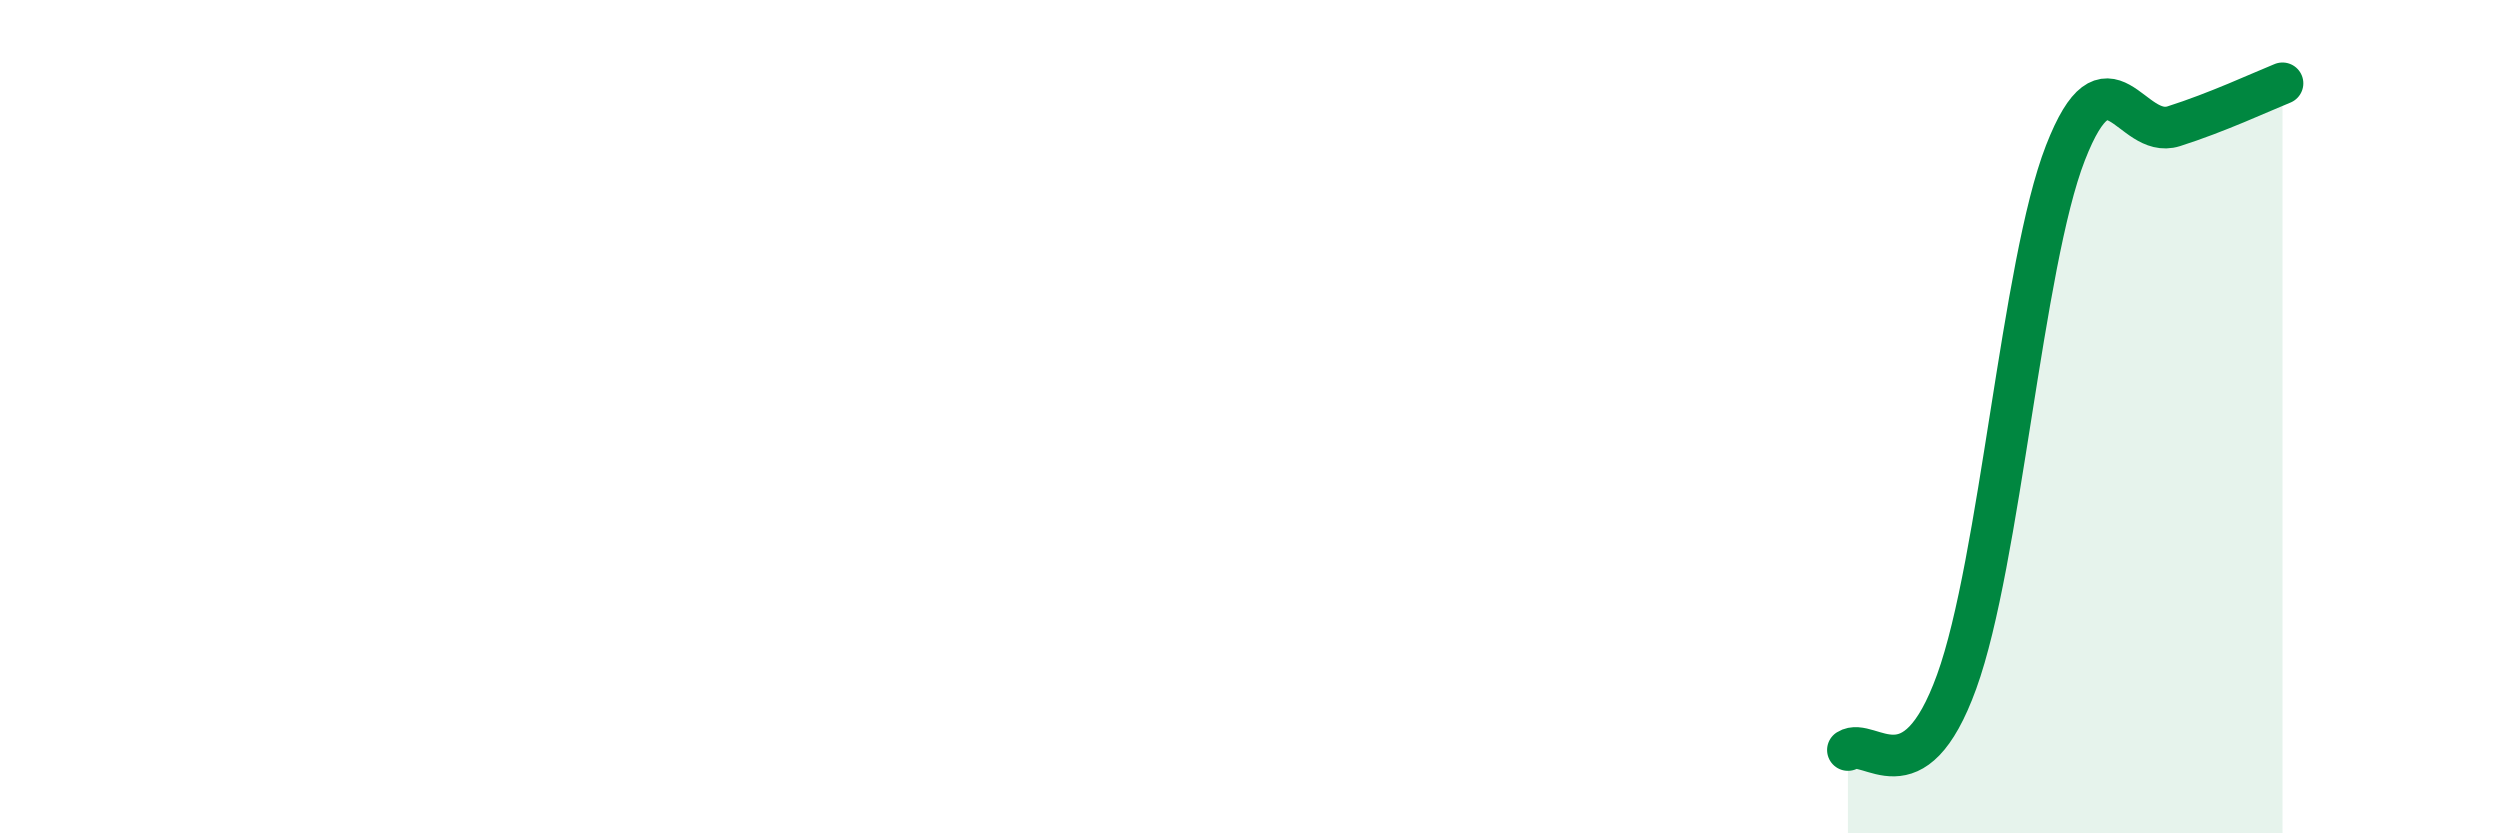
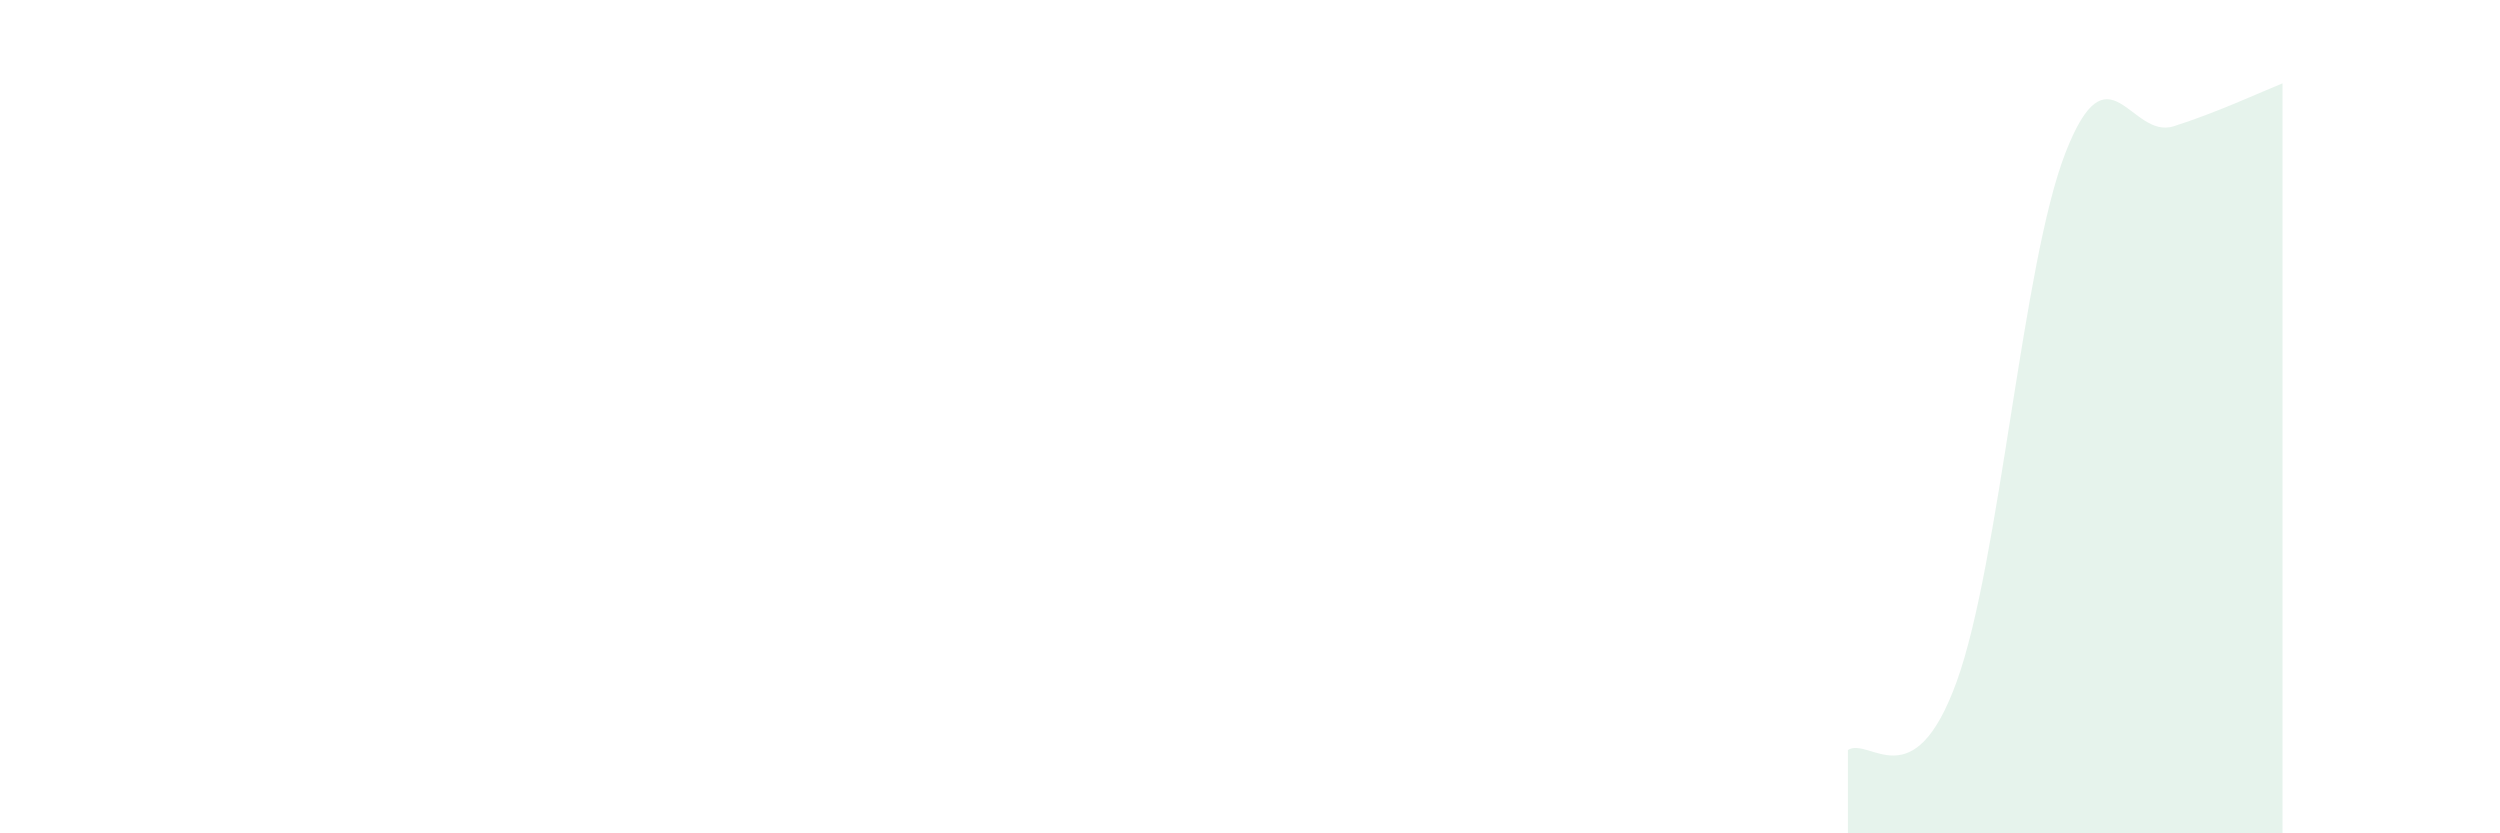
<svg xmlns="http://www.w3.org/2000/svg" width="60" height="20" viewBox="0 0 60 20">
-   <path d="M 44.35,18 C 44.87,17.67 45.92,19.23 46.96,16.36 C 48,13.49 48.53,6.34 49.57,3.67 C 50.61,1 51.13,3.36 52.17,3.03 C 53.21,2.7 54.26,2.21 54.78,2L54.78 20L44.35 20Z" fill="#008740" opacity="0.1" stroke-linecap="round" stroke-linejoin="round" />
-   <path d="M 44.35,18 C 44.87,17.67 45.92,19.23 46.96,16.36 C 48,13.49 48.53,6.34 49.57,3.67 C 50.61,1 51.13,3.36 52.17,3.03 C 53.21,2.7 54.26,2.21 54.78,2" stroke="#008740" stroke-width="1" fill="none" stroke-linecap="round" stroke-linejoin="round" />
+   <path d="M 44.35,18 C 44.87,17.67 45.92,19.23 46.96,16.36 C 48,13.49 48.53,6.34 49.57,3.67 C 50.61,1 51.13,3.36 52.17,3.03 C 53.21,2.7 54.26,2.21 54.78,2L54.78 20L44.35 20" fill="#008740" opacity="0.1" stroke-linecap="round" stroke-linejoin="round" />
</svg>